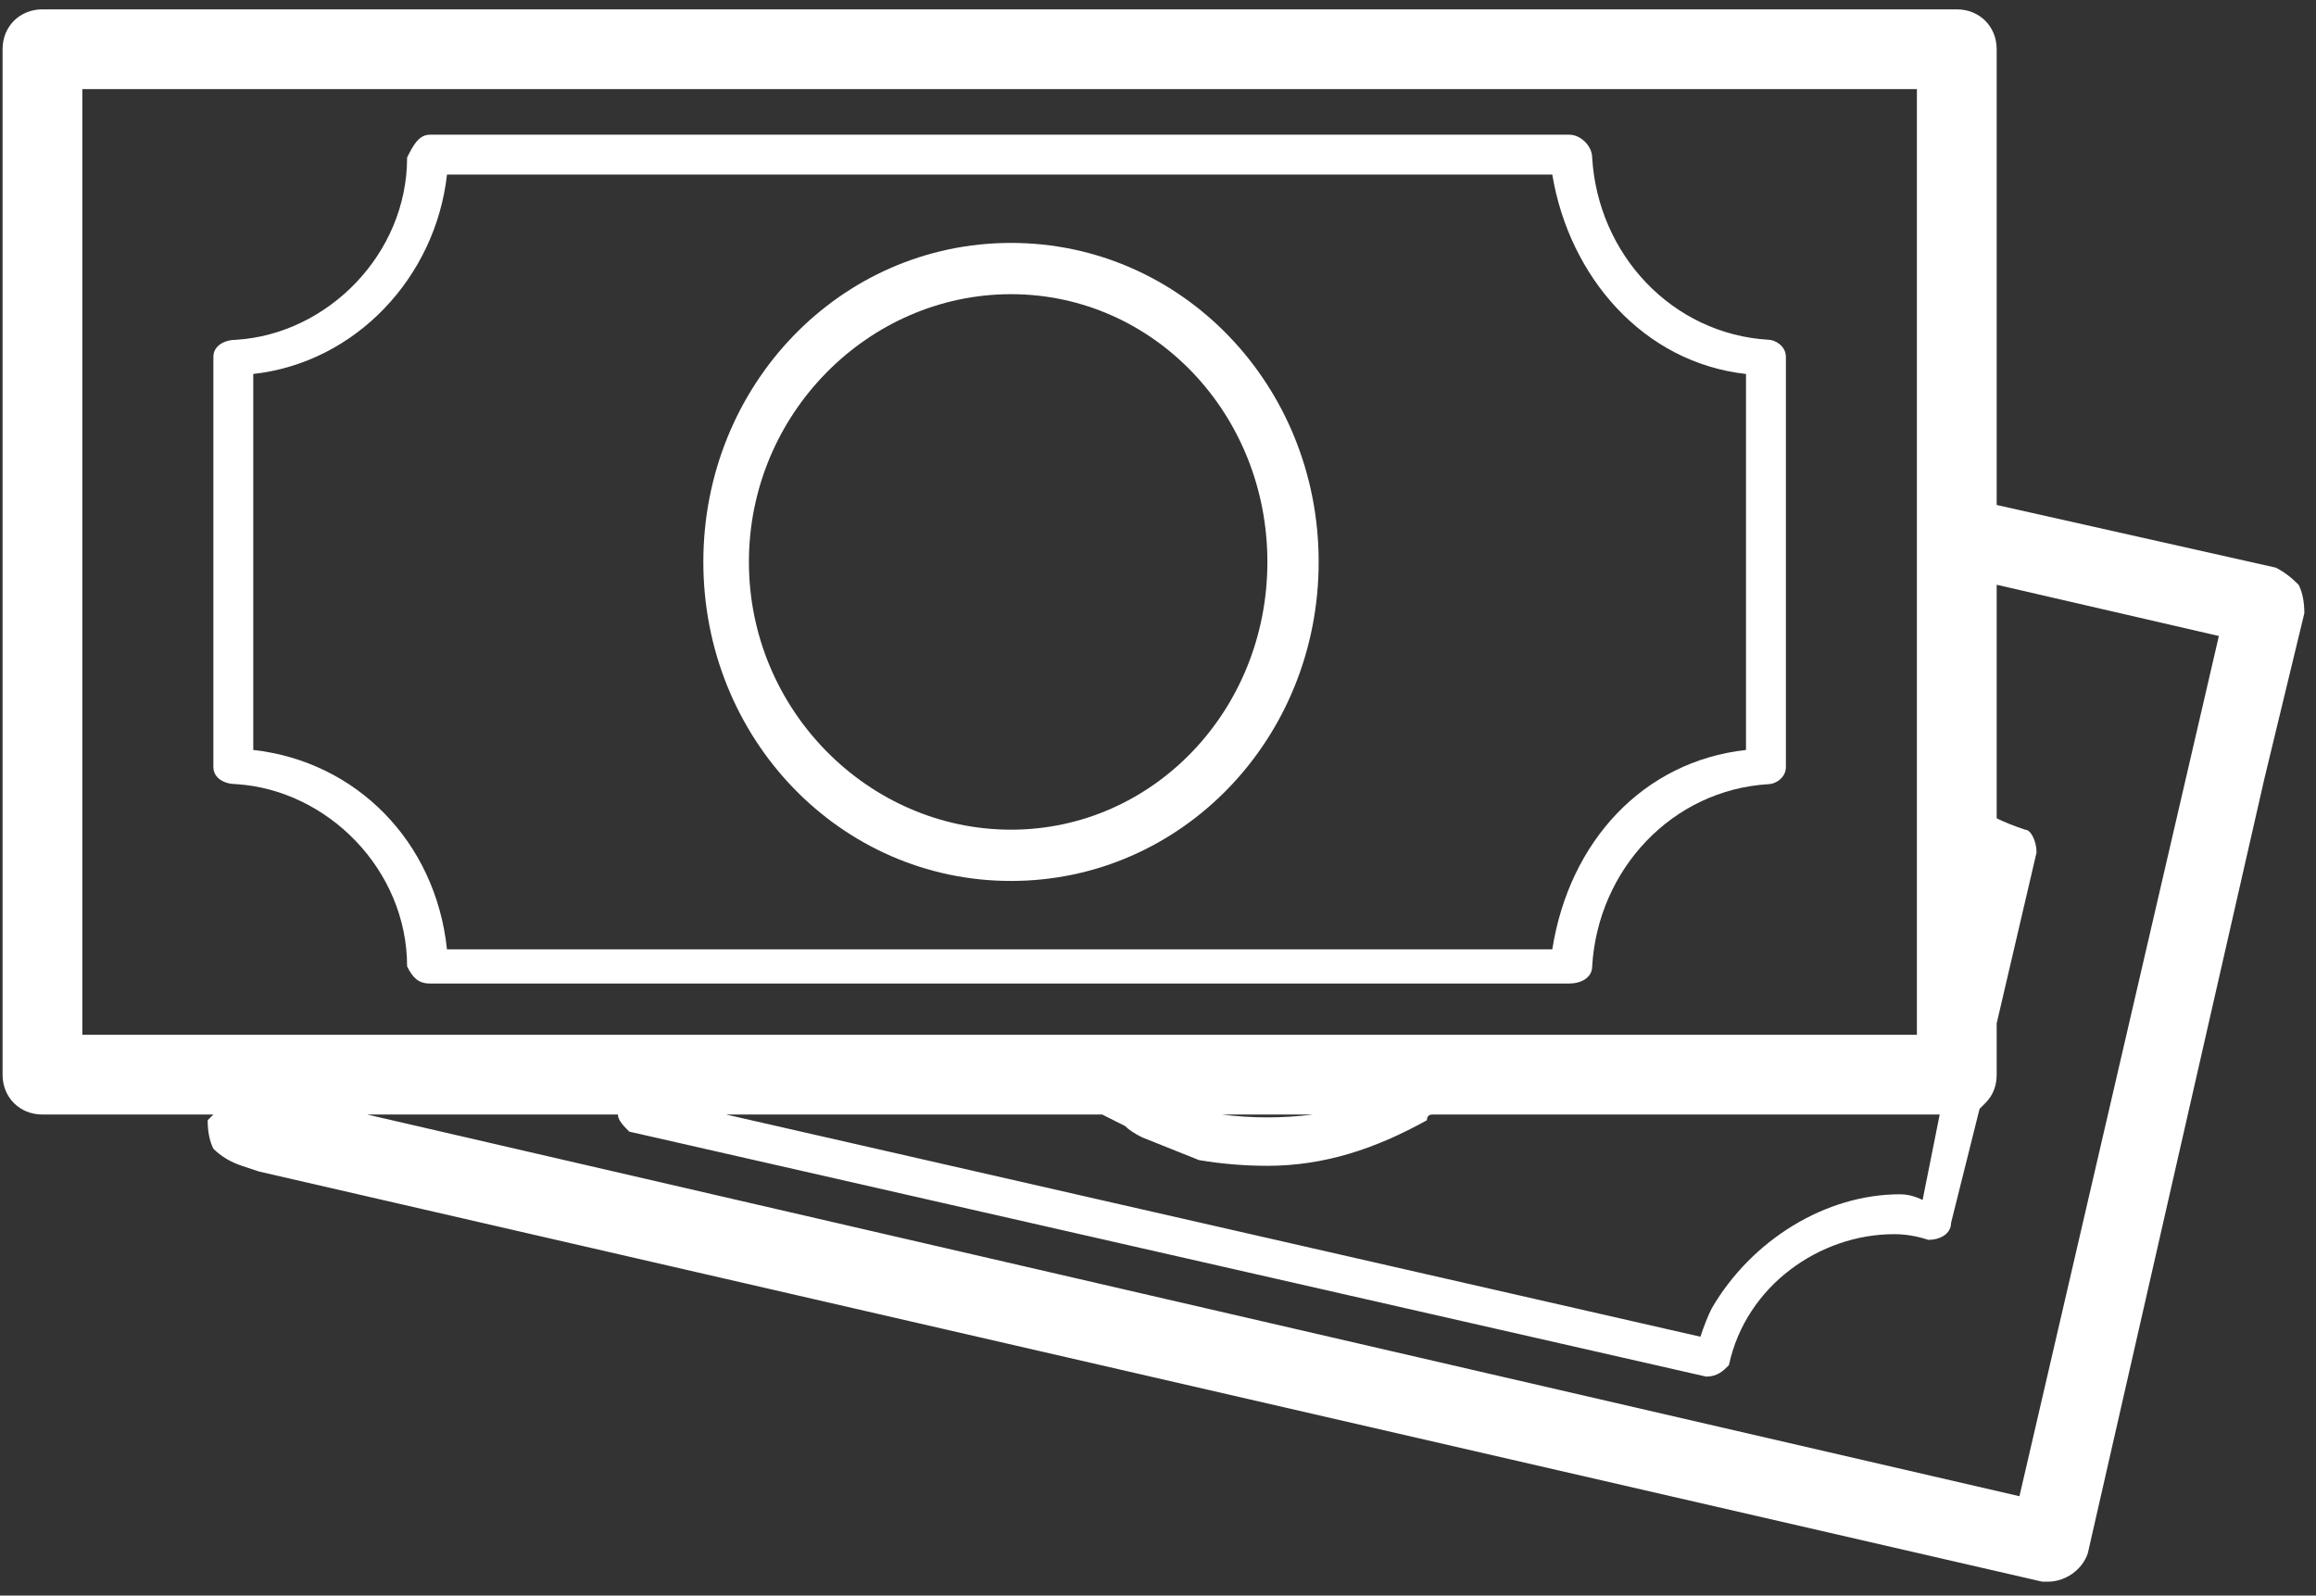
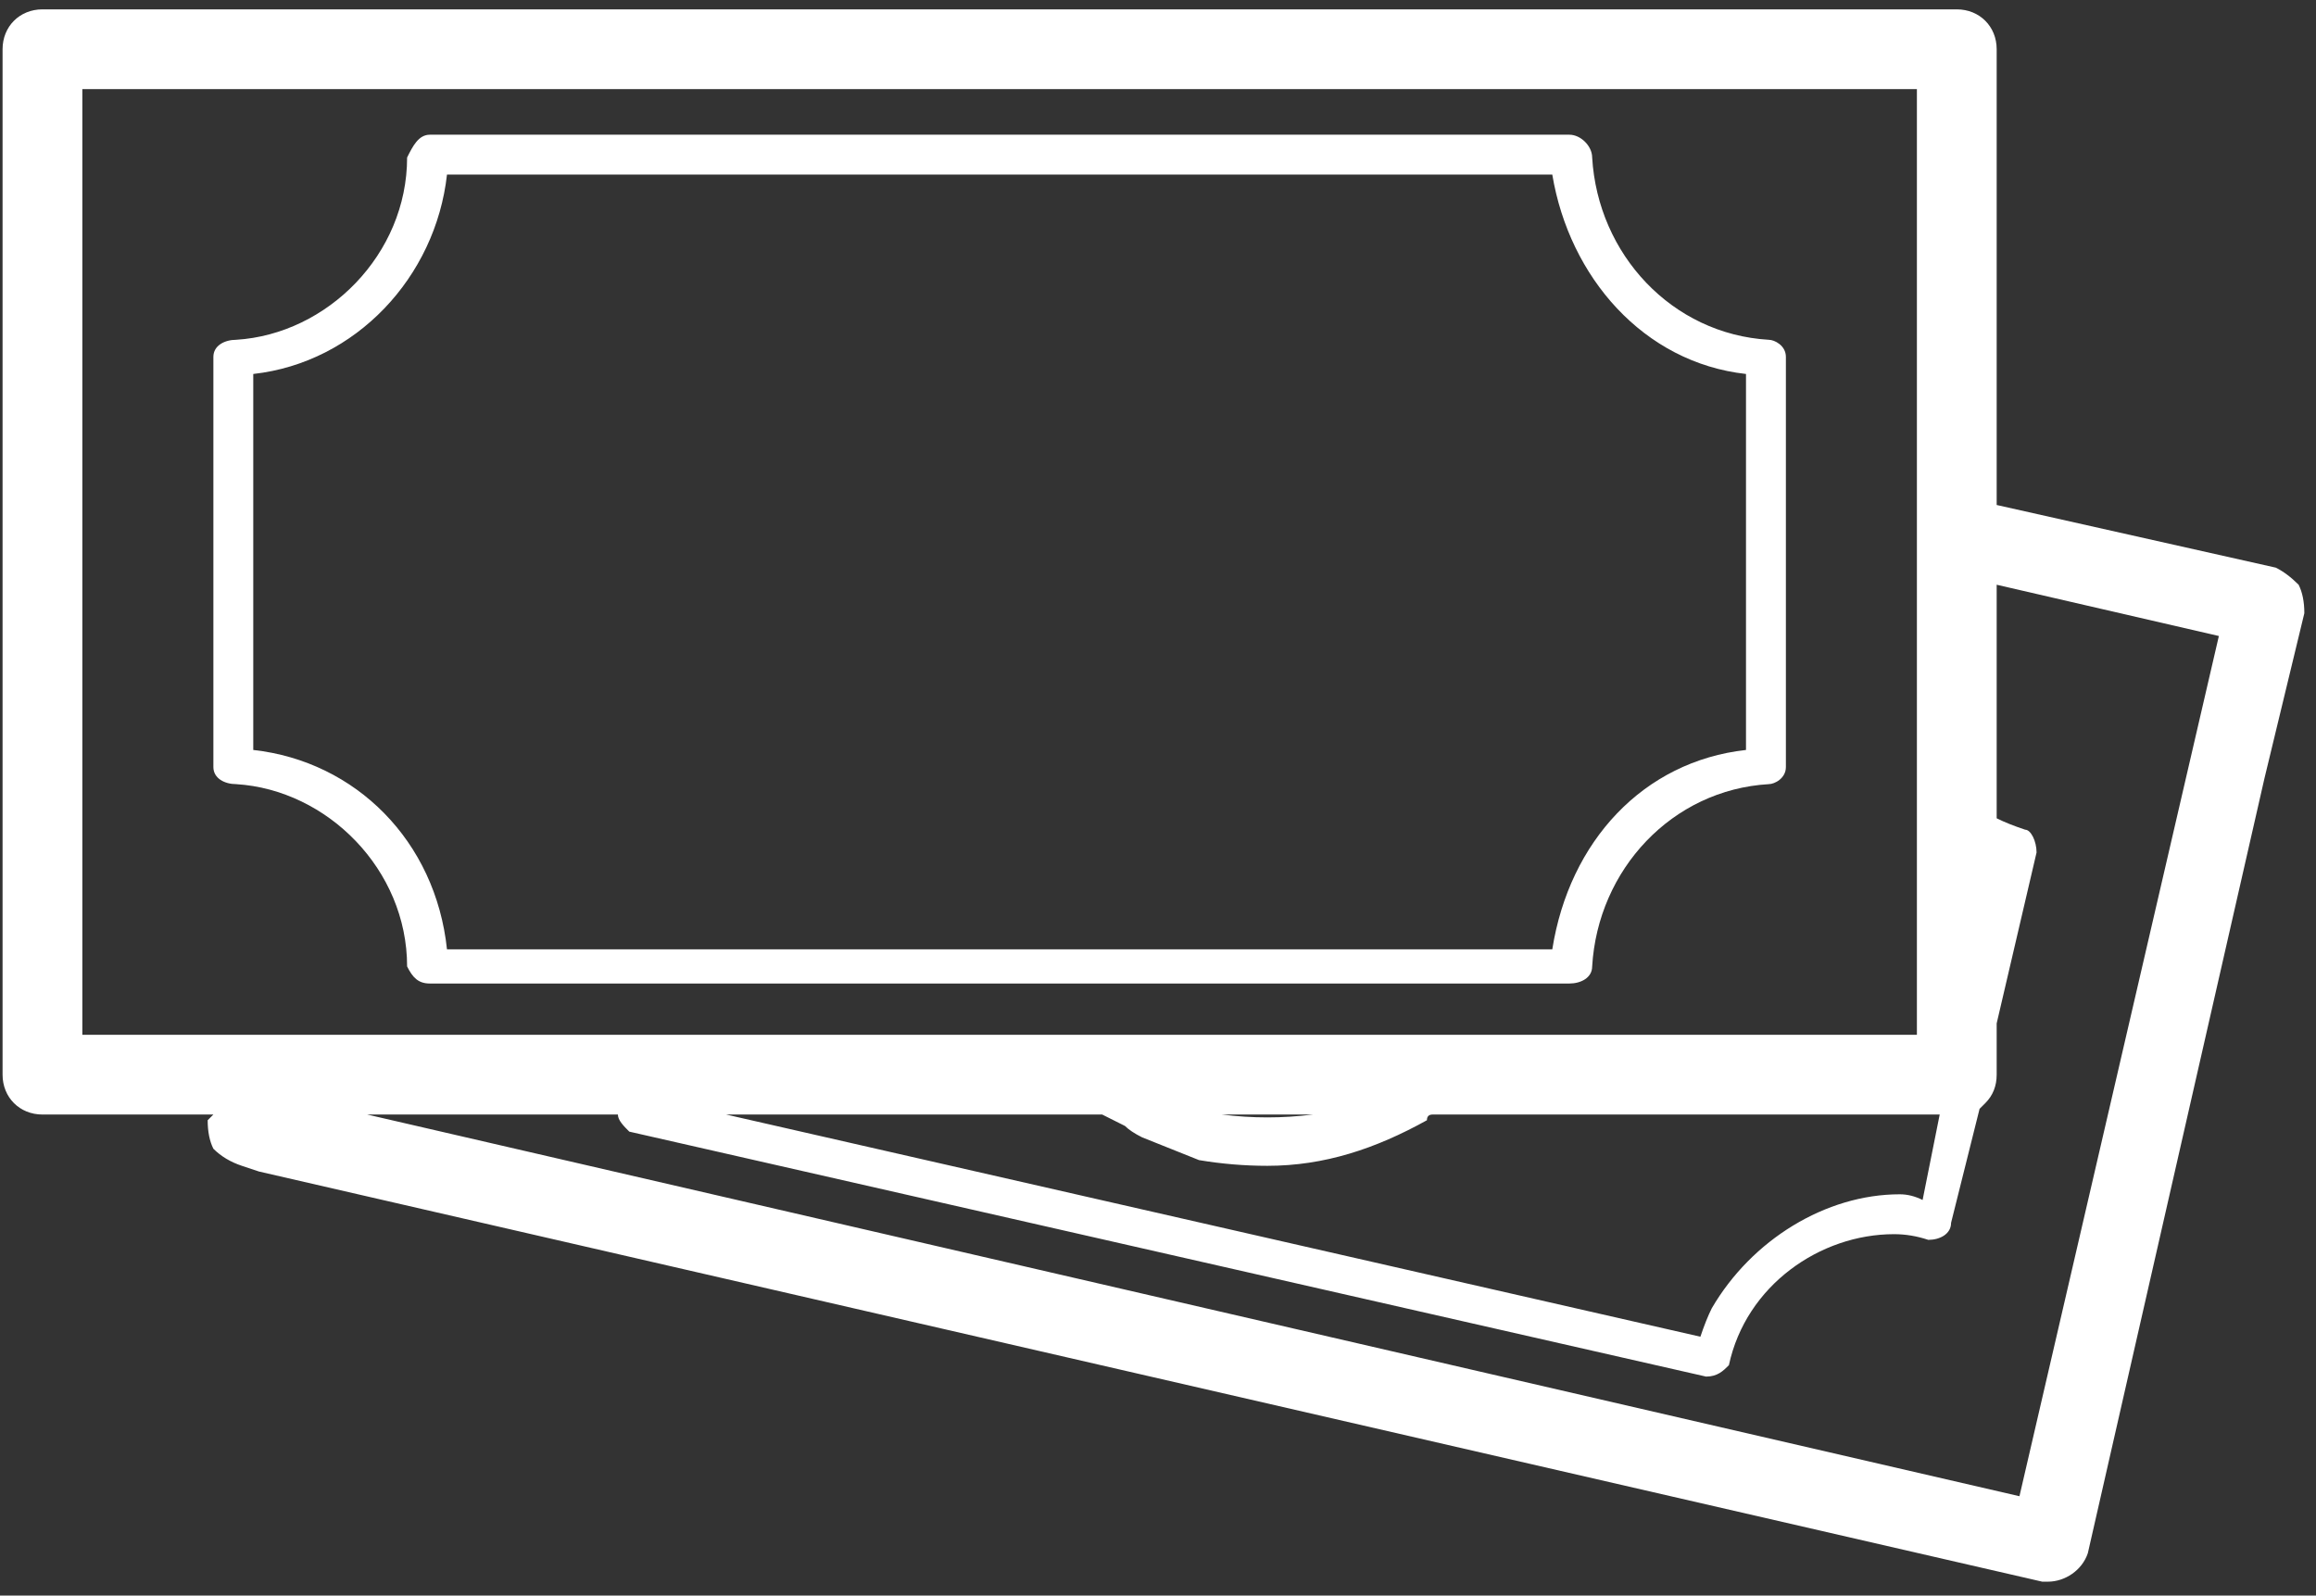
<svg xmlns="http://www.w3.org/2000/svg" width="164" height="113" viewBox="0 0 164 113" fill="none">
  <rect x="0" y="0" width="164" height="113" fill="#333333" stroke="none" />
  <path fill-rule="evenodd" clip-rule="evenodd" d="M162.77 41.411C163.039 41.949 163.174 42.621 163.174 43.428L160.349 55.128L147.843 109.997C147.439 111.207 146.229 112.014 145.018 112.014C145.018 112.014 144.884 112.014 144.615 112.014L18.337 82.966L17.126 82.563C16.319 82.294 15.647 81.89 15.109 81.352C14.84 80.814 14.706 80.142 14.706 79.335L15.109 78.931H3.006C1.392 78.931 0.182 77.721 0.182 76.107V3.487C0.182 1.873 1.392 0.663 3.006 0.663H138.563C140.177 0.663 141.388 1.873 141.388 3.487V35.763L161.156 40.201C161.694 40.47 162.232 40.873 162.77 41.411ZM157.122 45.042L141.388 41.411V57.952C141.926 58.221 142.598 58.49 143.405 58.759C143.808 58.759 144.212 59.566 144.212 60.373L141.388 72.476V76.107C141.388 76.914 141.119 77.587 140.581 78.125C140.312 78.394 140.177 78.528 140.177 78.528L138.16 86.597C138.16 87.404 137.353 87.807 136.546 87.807C135.739 87.538 134.932 87.404 134.125 87.404C128.881 87.404 123.636 91.035 122.426 96.683C122.022 97.087 121.619 97.49 120.812 97.49L44.561 80.142C44.157 79.738 43.754 79.335 43.754 78.931H26.002L143.001 105.962L157.122 45.042ZM84.905 82.159C83.56 81.621 82.216 81.083 80.871 80.545C80.333 80.276 79.929 80.007 79.66 79.739C79.122 79.469 78.585 79.201 78.047 78.931H51.419L120.408 94.666C120.677 93.859 120.946 93.187 121.215 92.649C124.039 87.807 129.284 84.58 134.529 84.58C135.067 84.58 135.605 84.714 136.143 84.983L137.353 78.931H101.446C101.177 78.931 101.043 79.066 101.043 79.335C97.412 81.352 93.781 82.563 89.746 82.563C88.133 82.563 86.519 82.428 84.905 82.159ZM92.974 78.931H86.519C88.671 79.201 90.822 79.201 92.974 78.931ZM135.739 73.283V6.311H5.83V73.283H135.739Z" fill="white" />
  <path fill-rule="evenodd" clip-rule="evenodd" d="M126.462 25.274V54.322C126.462 55.129 125.655 55.533 125.251 55.533C118.393 55.936 113.148 61.585 112.744 68.443C112.744 69.25 111.938 69.653 111.131 69.653H30.442C29.635 69.653 29.231 69.25 28.828 68.443C28.828 61.585 23.179 55.936 16.724 55.533C15.917 55.533 15.11 55.129 15.11 54.322V25.274C15.11 24.468 15.917 24.064 16.724 24.064C23.179 23.661 28.828 18.012 28.828 11.154C29.231 10.347 29.635 9.54 30.442 9.54H111.131C111.938 9.54 112.744 10.347 112.744 11.154C113.148 18.012 118.393 23.661 125.251 24.064C125.655 24.064 126.462 24.468 126.462 25.274ZM123.637 26.485C116.375 25.678 111.13 19.626 109.92 12.364H31.652C30.845 19.626 25.197 25.678 17.934 26.485V53.112C25.197 53.919 30.845 59.567 31.652 67.233H109.92C111.13 59.567 116.375 53.919 123.637 53.112V26.485Z" fill="white" />
-   <path fill-rule="evenodd" clip-rule="evenodd" d="M93.377 39.796C93.377 52.303 83.694 62.389 71.591 62.389C59.487 62.389 49.805 52.303 49.805 39.796C49.805 27.289 59.487 17.203 71.591 17.203C83.694 17.203 93.377 27.289 93.377 39.796ZM89.746 39.796C89.746 29.306 81.677 20.834 71.591 20.834C61.505 20.834 53.032 29.306 53.032 39.796C53.032 50.286 61.505 58.758 71.591 58.758C81.677 58.758 89.746 50.286 89.746 39.796Z" fill="white" />
</svg>